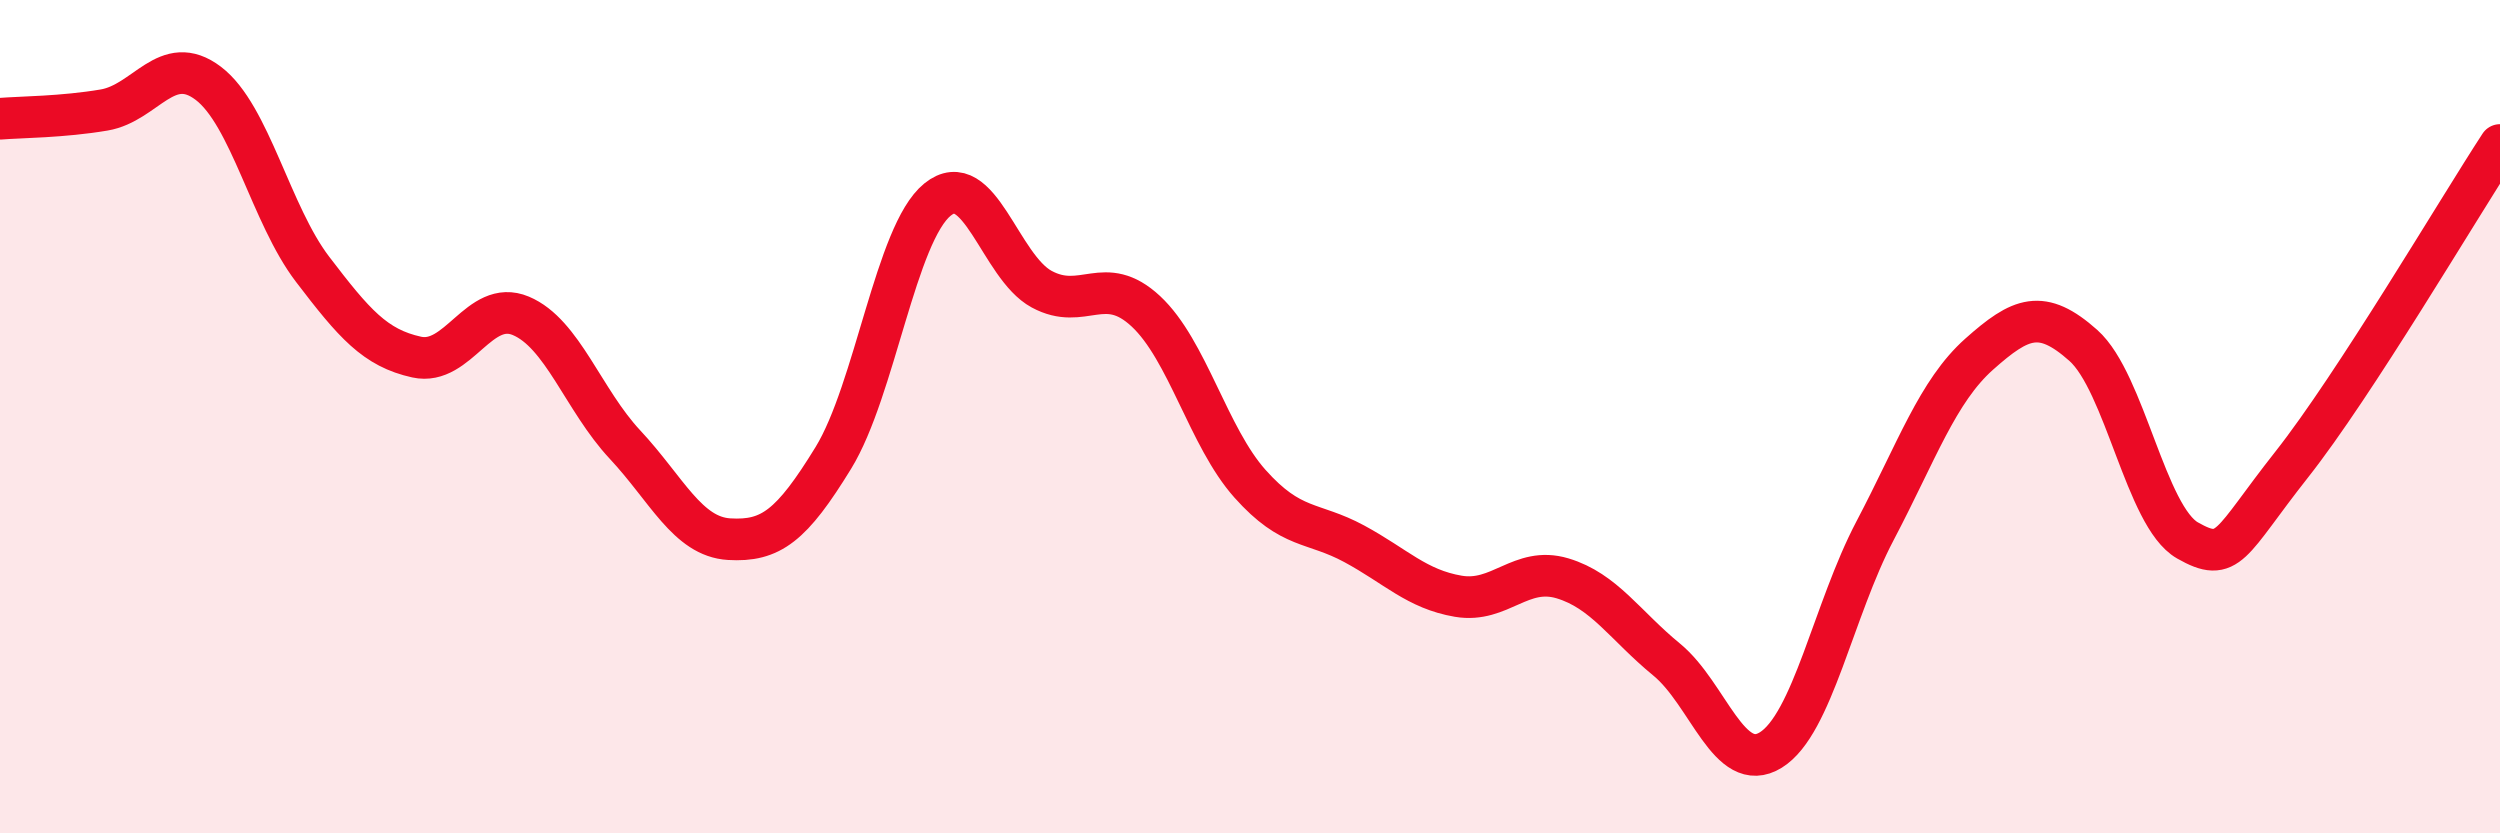
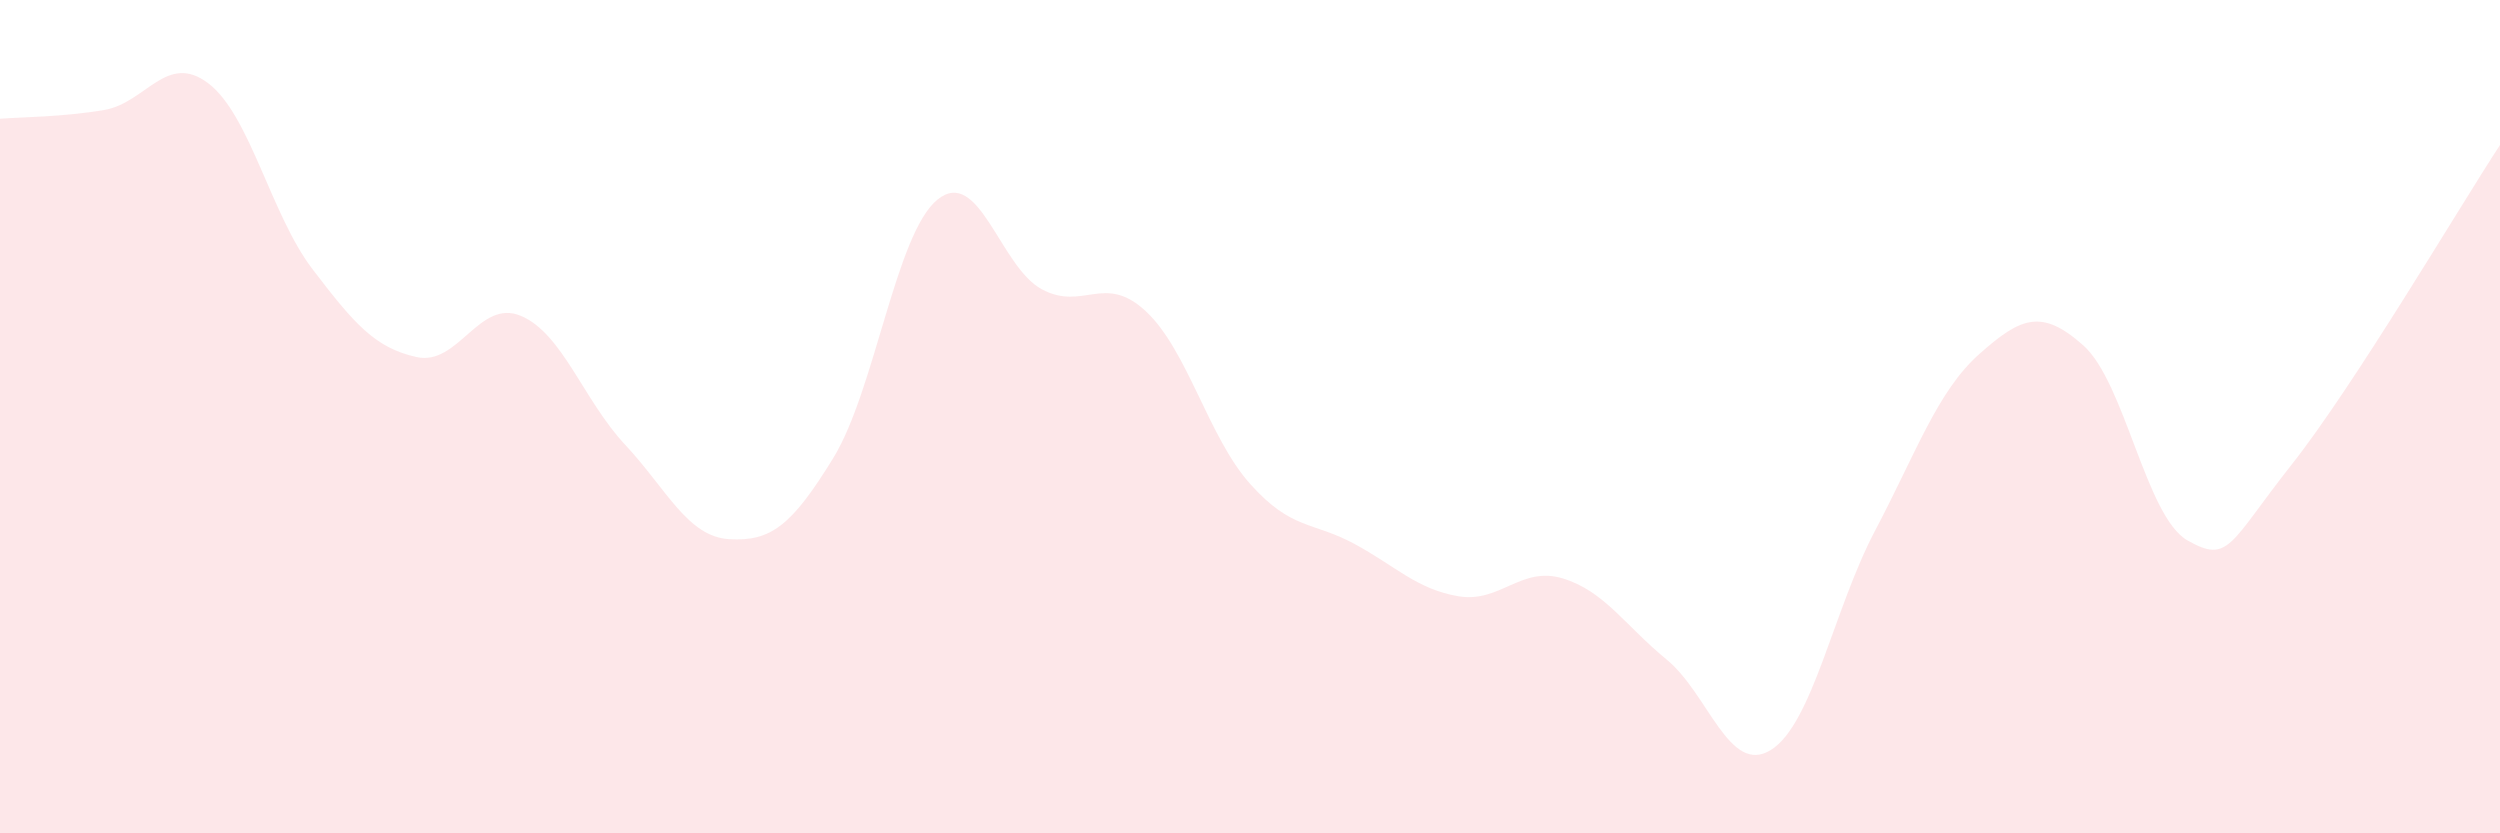
<svg xmlns="http://www.w3.org/2000/svg" width="60" height="20" viewBox="0 0 60 20">
  <path d="M 0,2.85 C 0.5,2.81 1.5,2.81 2.5,2.64 C 3.5,2.47 4,1.24 5,2 C 6,2.76 6.5,5.15 7.5,6.46 C 8.5,7.77 9,8.35 10,8.57 C 11,8.79 11.5,7.16 12.5,7.58 C 13.5,8 14,9.6 15,10.67 C 16,11.74 16.5,12.88 17.5,12.94 C 18.5,13 19,12.62 20,10.99 C 21,9.36 21.5,5.6 22.5,4.79 C 23.5,3.98 24,6.4 25,6.94 C 26,7.48 26.5,6.54 27.5,7.47 C 28.5,8.4 29,10.49 30,11.61 C 31,12.73 31.5,12.51 32.5,13.05 C 33.5,13.59 34,14.14 35,14.31 C 36,14.48 36.5,13.58 37.5,13.88 C 38.5,14.18 39,15.01 40,15.83 C 41,16.65 41.5,18.62 42.5,18 C 43.5,17.38 44,14.64 45,12.74 C 46,10.84 46.5,9.39 47.5,8.5 C 48.5,7.61 49,7.4 50,8.29 C 51,9.18 51.5,12.4 52.5,12.97 C 53.5,13.54 53.5,13.05 55,11.15 C 56.5,9.25 59,5.01 60,3.48L60 20L0 20Z" fill="#EB0A25" opacity="0.1" stroke-linecap="round" stroke-linejoin="round" />
-   <path d="M 0,2.85 C 0.5,2.81 1.5,2.81 2.5,2.64 C 3.5,2.47 4,1.24 5,2 C 6,2.76 6.5,5.15 7.5,6.46 C 8.5,7.77 9,8.35 10,8.57 C 11,8.79 11.5,7.16 12.5,7.58 C 13.5,8 14,9.6 15,10.67 C 16,11.74 16.5,12.88 17.5,12.94 C 18.5,13 19,12.62 20,10.99 C 21,9.36 21.5,5.6 22.5,4.79 C 23.5,3.98 24,6.4 25,6.94 C 26,7.48 26.5,6.54 27.5,7.47 C 28.5,8.4 29,10.49 30,11.61 C 31,12.73 31.5,12.51 32.5,13.05 C 33.5,13.59 34,14.14 35,14.31 C 36,14.48 36.5,13.58 37.5,13.88 C 38.5,14.18 39,15.01 40,15.83 C 41,16.65 41.5,18.62 42.5,18 C 43.5,17.38 44,14.64 45,12.74 C 46,10.84 46.5,9.39 47.5,8.5 C 48.5,7.61 49,7.4 50,8.29 C 51,9.18 51.5,12.4 52.5,12.97 C 53.5,13.54 53.5,13.05 55,11.15 C 56.5,9.25 59,5.01 60,3.48" stroke="#EB0A25" stroke-width="1" fill="none" stroke-linecap="round" stroke-linejoin="round" />
</svg>